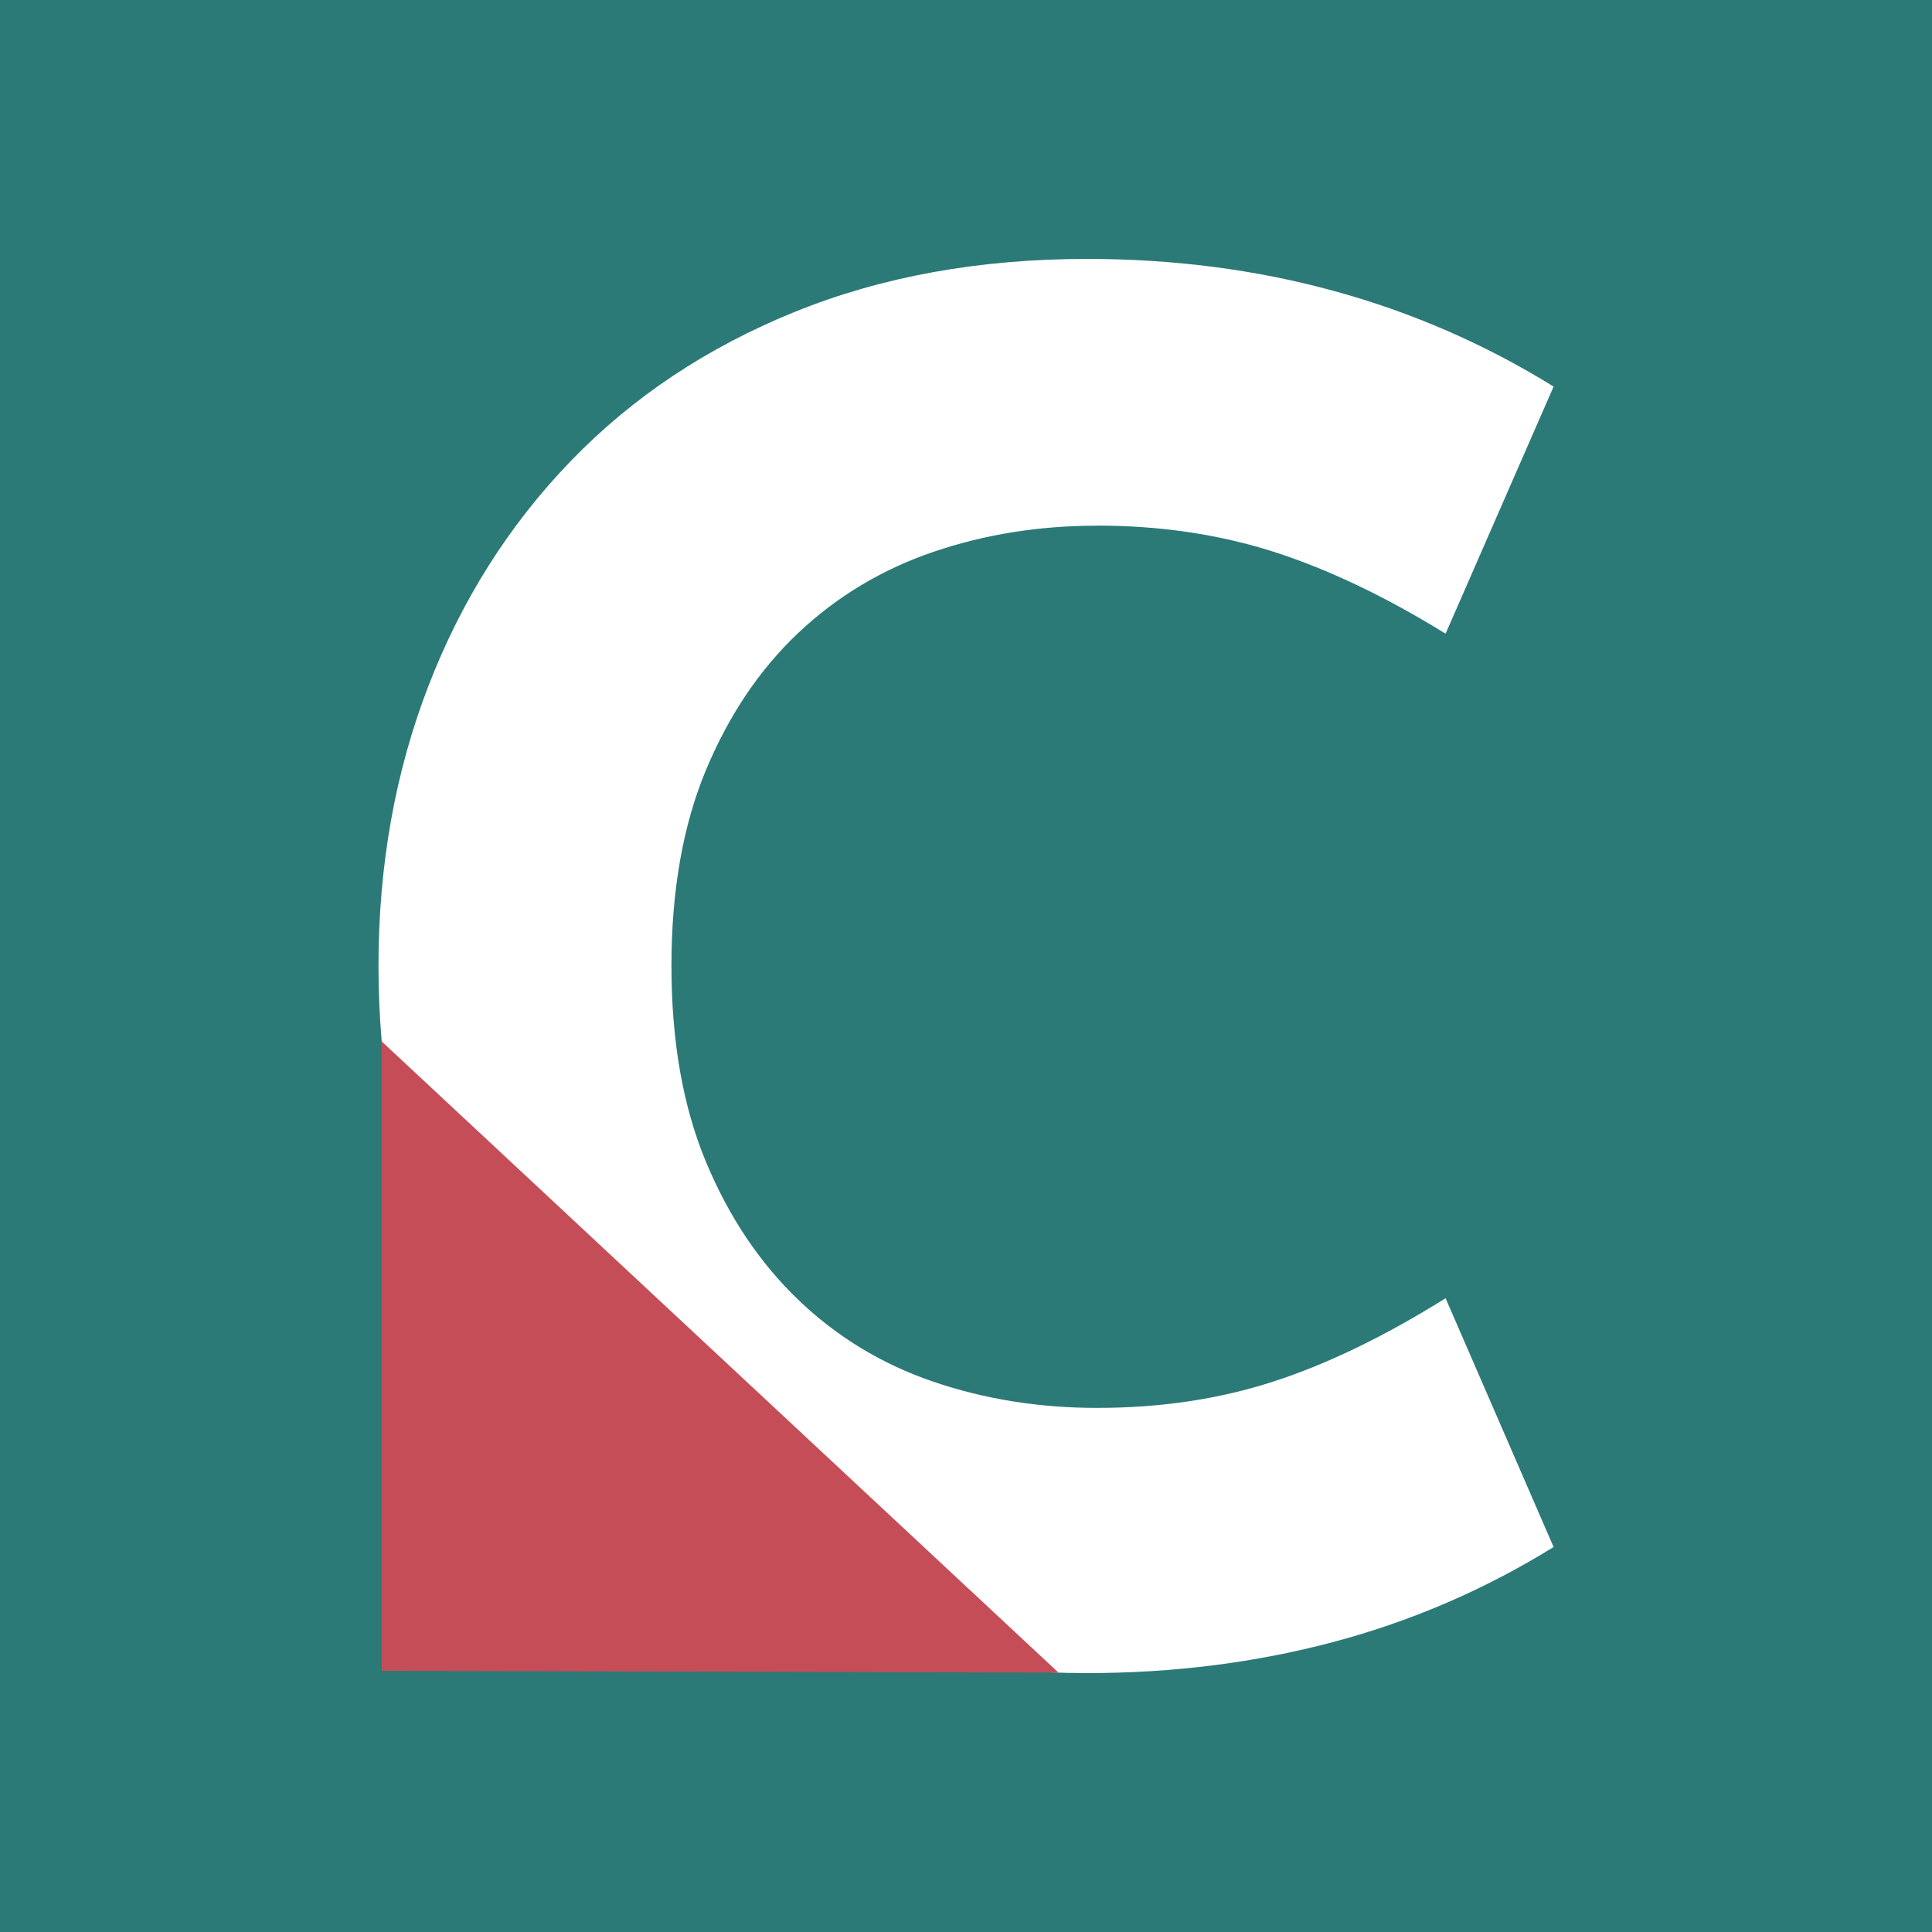
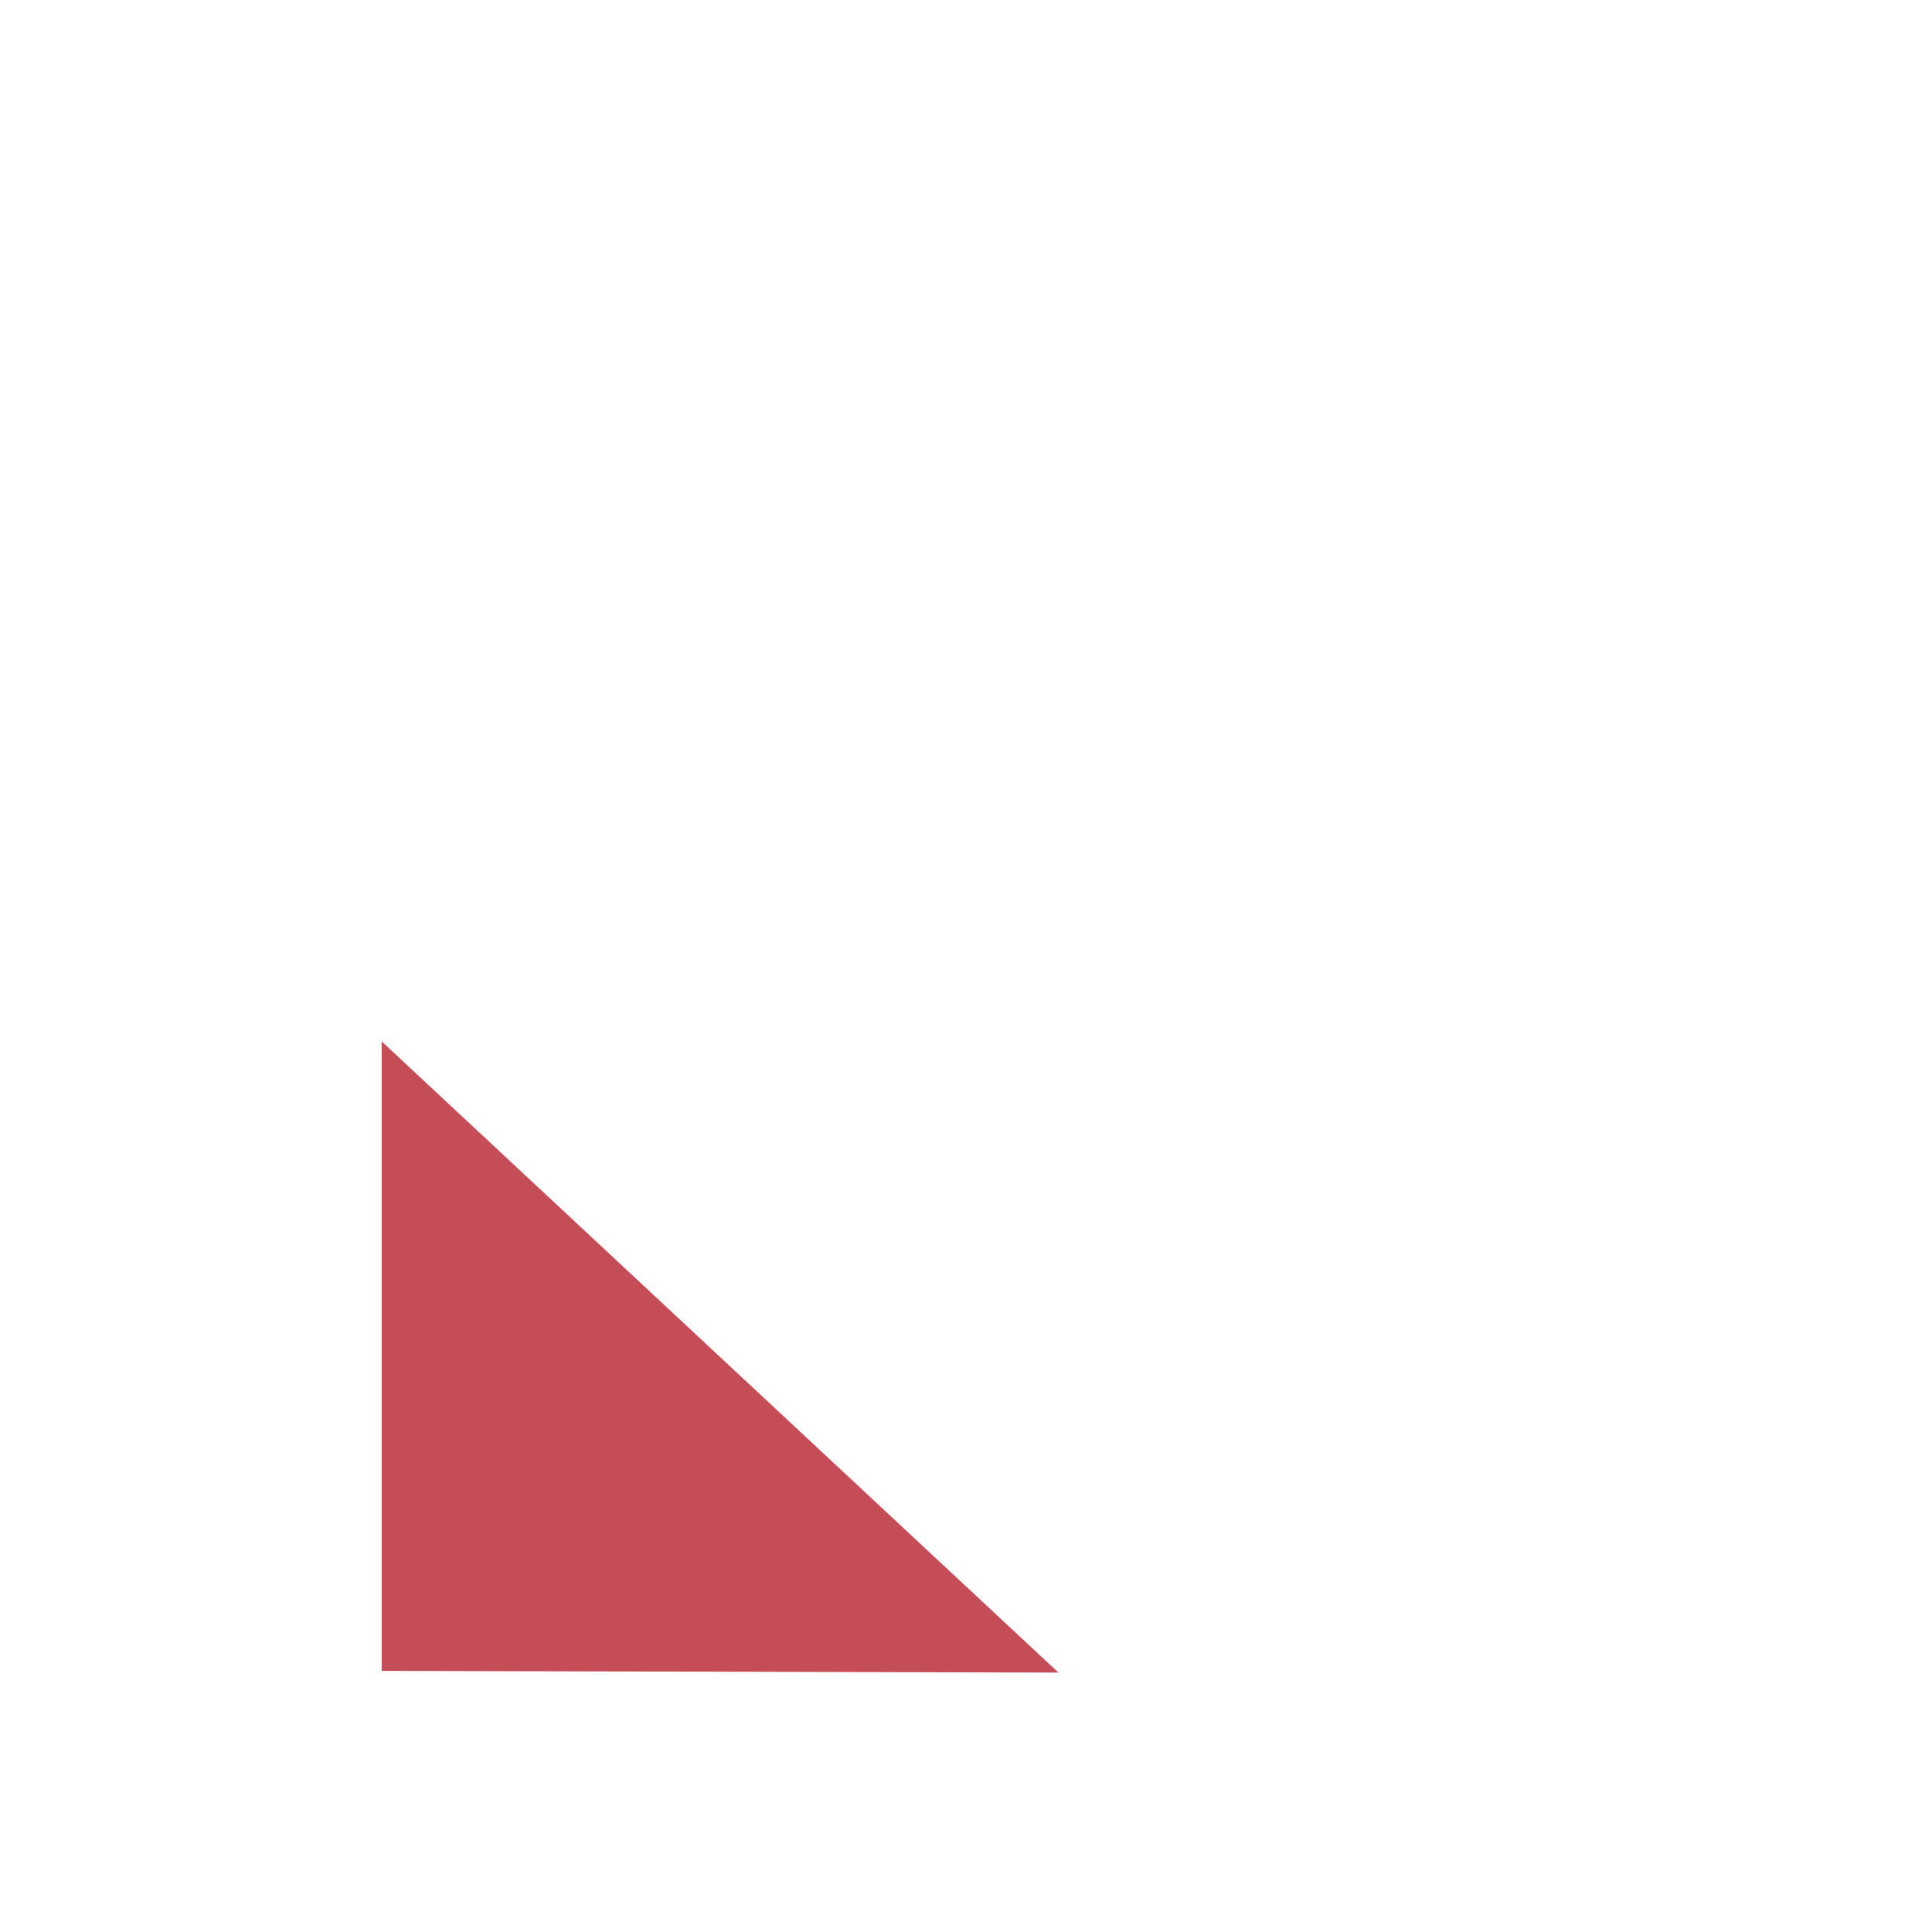
<svg xmlns="http://www.w3.org/2000/svg" data-bbox="0 0 244 244" viewBox="0 0 244 244" data-type="color">
  <g>
-     <path fill="#2b7a77" d="M244 0v244H0V0z" data-color="1" />
    <path d="M138.54 66.39c-7.31 0-14.19 1.1-20.67 3.31s-12.16 5.62-17.05 10.23c-4.89 4.62-8.78 10.41-11.68 17.36-2.89 6.96-4.34 15.19-4.34 24.7s1.45 17.74 4.34 24.7 6.79 12.78 11.68 17.47 10.57 8.13 17.05 10.34 13.37 3.31 20.67 3.31c7.99 0 15.4-1.1 22.22-3.31 6.82-2.2 14.09-5.72 21.81-10.54l13.64 31.42c-8.68 5.37-17.95 9.37-27.8 11.99s-20.23 3.93-31.11 3.93c-13.64 0-25.98-2.24-37-6.72-11.03-4.48-20.43-10.75-28.22-18.81S58.3 168.24 54.1 157.35c-4.2-10.88-6.3-22.67-6.3-35.35s2.1-24.46 6.3-35.35c4.2-10.88 10.2-20.36 17.98-28.42S89.27 43.9 100.3 39.42c11.02-4.48 23.36-6.72 37-6.72 10.88 0 21.26 1.34 31.11 4.03s19.12 6.72 27.8 12.09l-13.64 31.21c-7.58-4.68-14.82-8.13-21.7-10.34-6.89-2.2-14.33-3.31-22.32-3.31Z" fill="#ffffff" data-color="2" />
    <path d="m133.68 211.24-85.48-.22v-79.5" fill="#c54d57" data-color="3" />
  </g>
</svg>